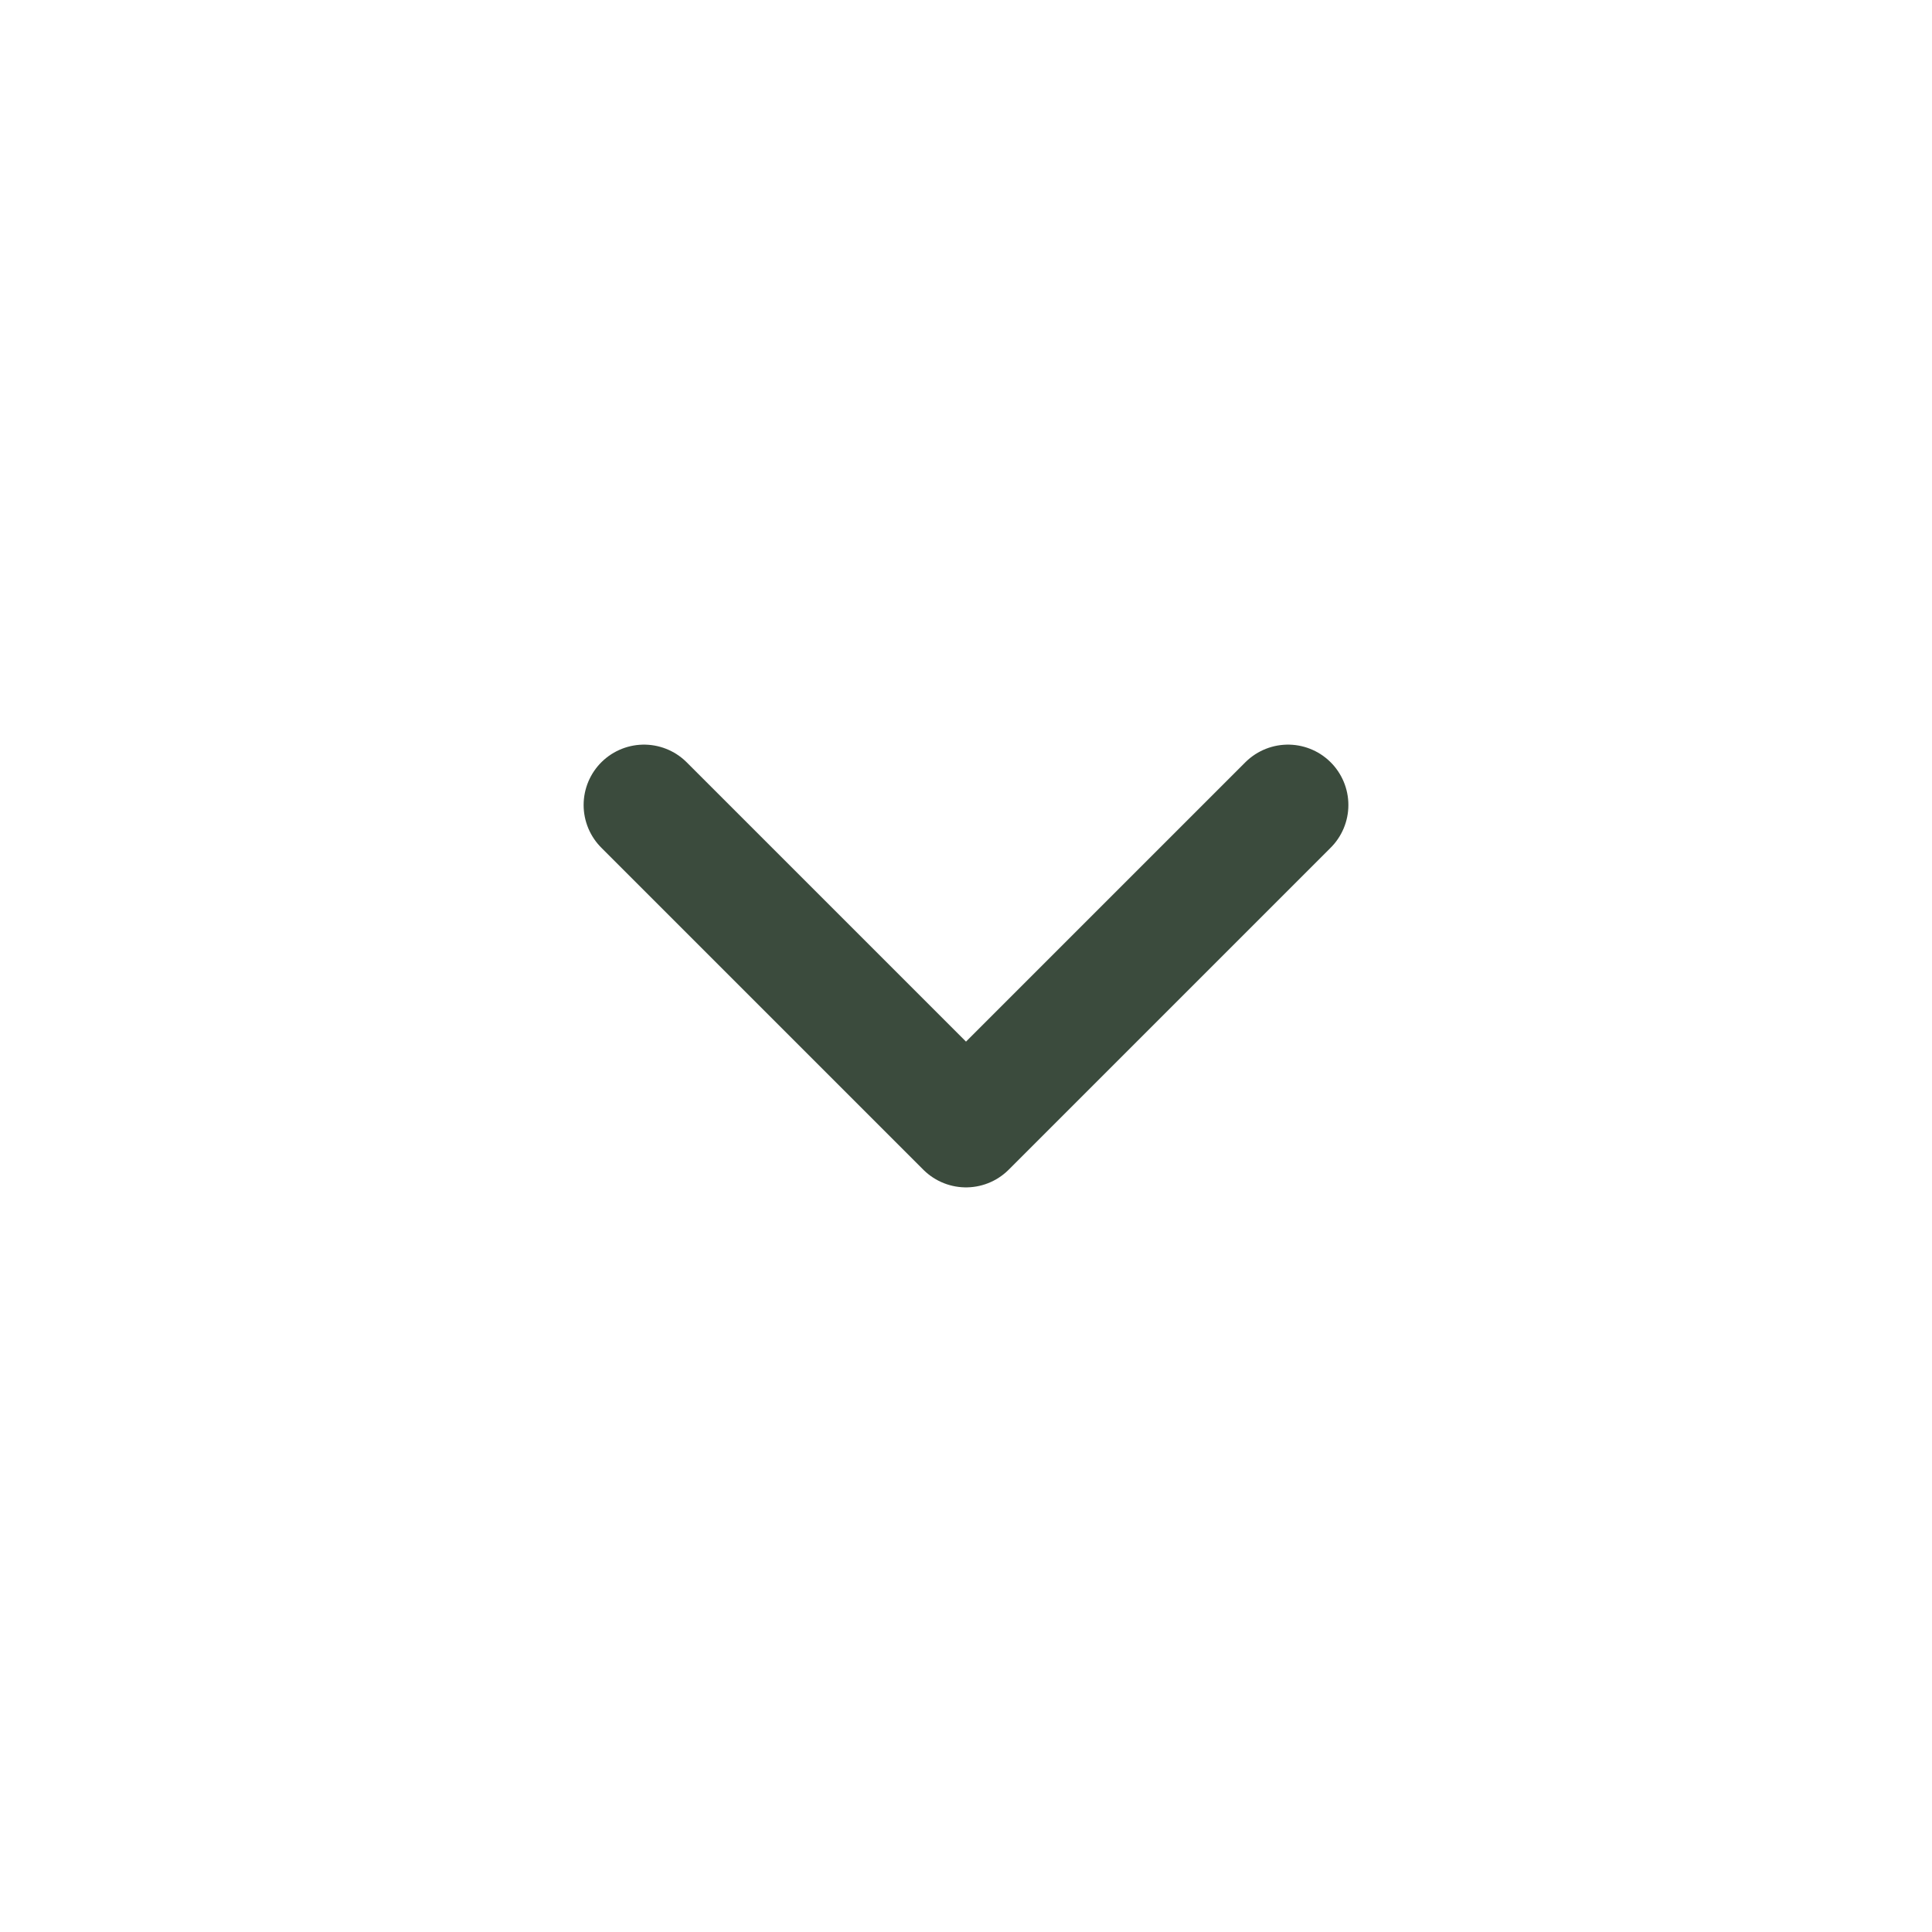
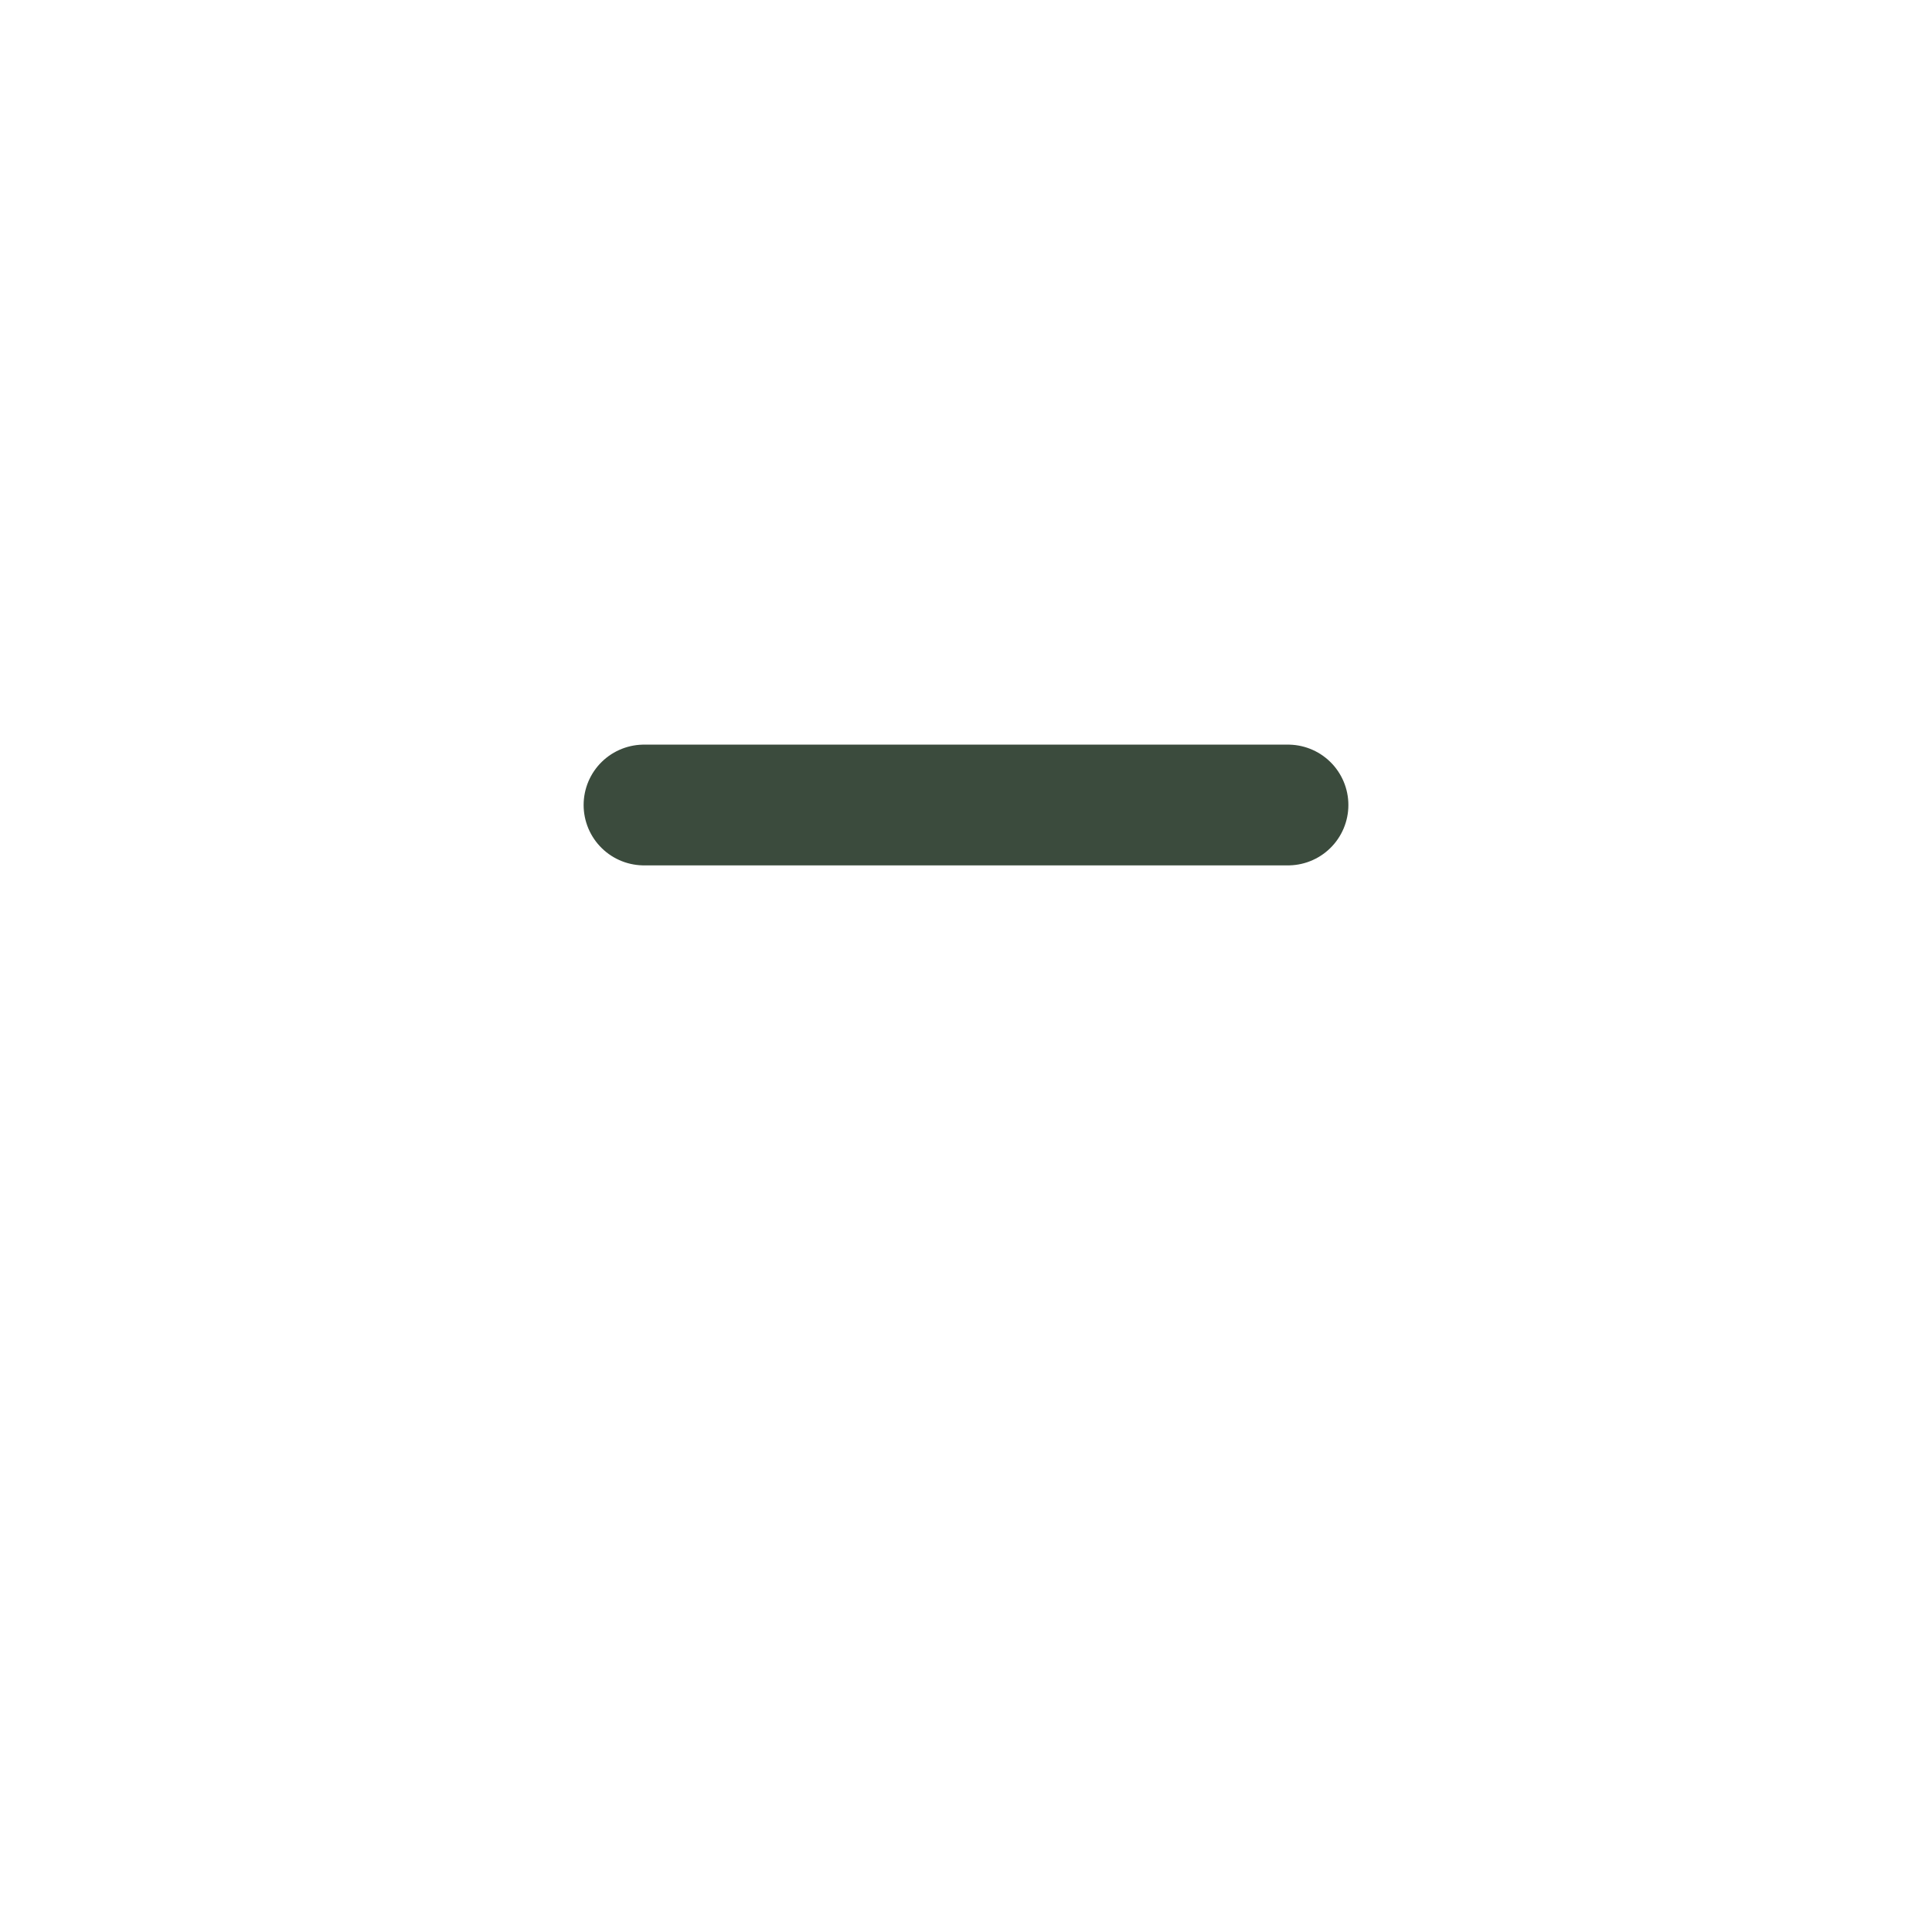
<svg xmlns="http://www.w3.org/2000/svg" width="24" height="24" viewBox="0 0 24 24" fill="none">
-   <path d="M8 10L12 14L16 10" stroke="#3B4B3D" stroke-width="1.5" stroke-linecap="round" stroke-linejoin="round" />
+   <path d="M8 10L16 10" stroke="#3B4B3D" stroke-width="1.5" stroke-linecap="round" stroke-linejoin="round" />
</svg>